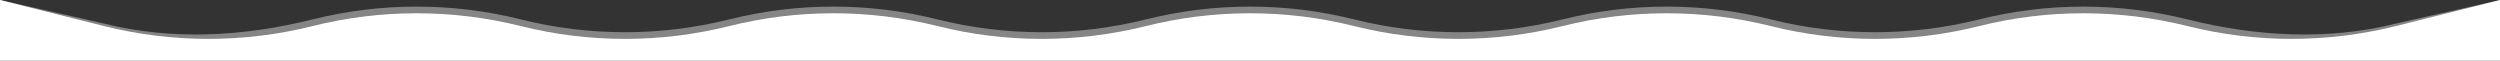
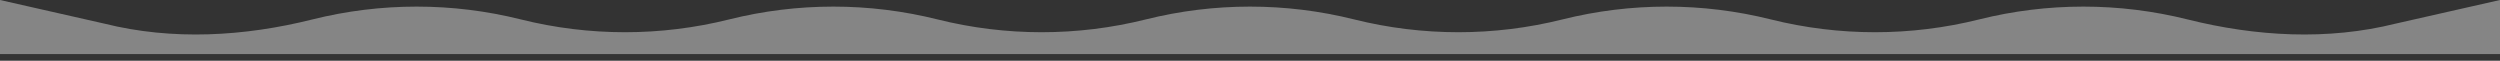
<svg xmlns="http://www.w3.org/2000/svg" version="1.1" id="Capa_1" x="0px" y="0px" viewBox="0 0 3000 72.9" style="enable-background:new 0 0 3000 72.9;" xml:space="preserve">
  <rect x="0" y="0" width="3000" height="72.9" fill="#333333" stroke="none" />
  <style type="text/css">
	.st0{fill:#FFFFFF;}
	.st1{opacity:0.4;fill:#FFFFFF;}
</style>
  <g>
-     <path class="st0" d="M0,0l125,31.3c82.1,20.5,167.9,20.5,250,0l0,0c82.1-20.5,167.9-20.5,250,0l0,0c82.1,20.5,167.9,20.5,250,0l0,0   c82.1-20.5,167.9-20.5,250,0l0,0c82.1,20.5,167.9,20.5,250,0l0,0c82.1-20.5,167.9-20.5,250,0l0,0c82.1,20.5,167.9,20.5,250,0l0,0   c82.1-20.5,167.9-20.5,250,0l0,0c82.1,20.5,167.9,20.5,250,0l0,0c82.1-20.5,167.9-20.5,250,0l0,0c82.1,20.5,167.9,20.5,250,0   L3000,0v72.9H0V0z" />
    <path class="st1" d="M0,0l125,28.3c82.1,20.5,167.9,15.5,250-5l0,0c82.1-20.5,167.9-20.5,250,0l0,0c82.1,20.5,167.9,20.5,250,0l0,0   c82.1-20.5,167.9-20.5,250,0l0,0c82.1,20.5,167.9,20.5,250,0l0,0c82.1-20.5,167.9-20.5,250,0l0,0c82.1,20.5,167.9,20.5,250,0l0,0   c82.1-20.5,167.9-20.5,250,0l0,0c82.1,20.5,167.9,20.5,250,0l0,0c82.1-20.5,167.9-20.5,250,0l0,0c82.1,20.5,167.9,25.5,250,5   L3000,0v64.9H0V0z" />
  </g>
</svg>